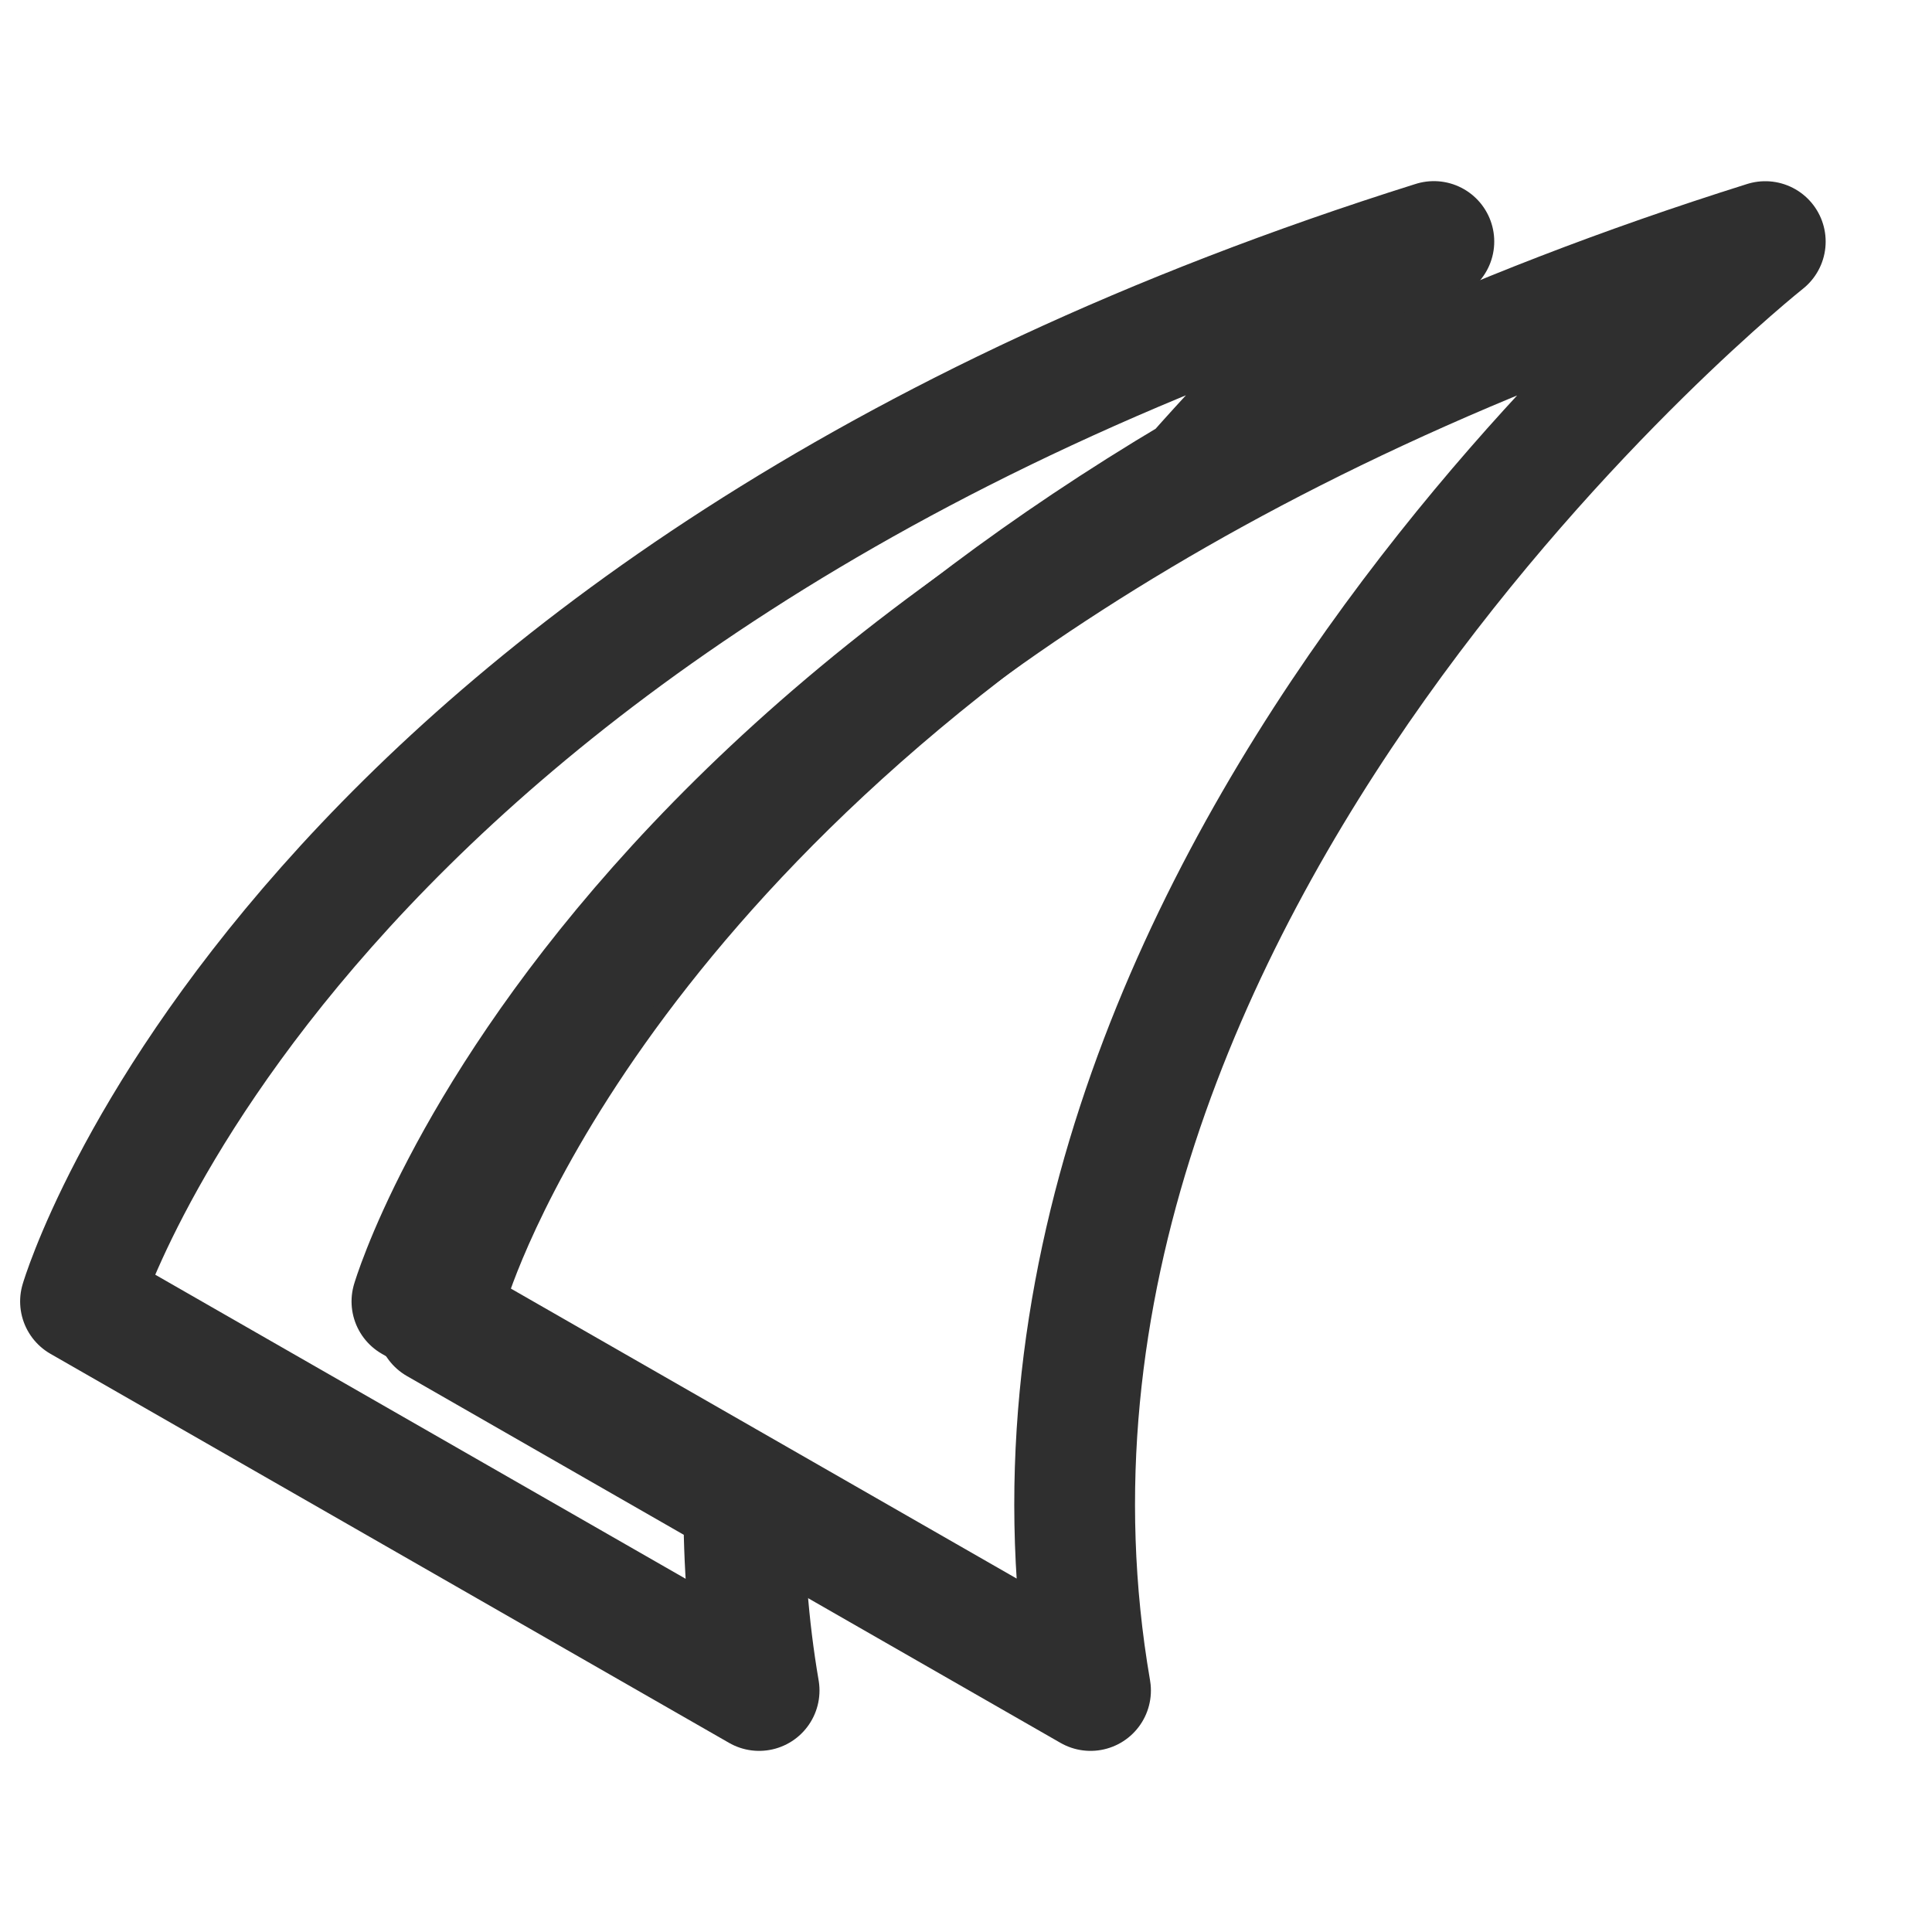
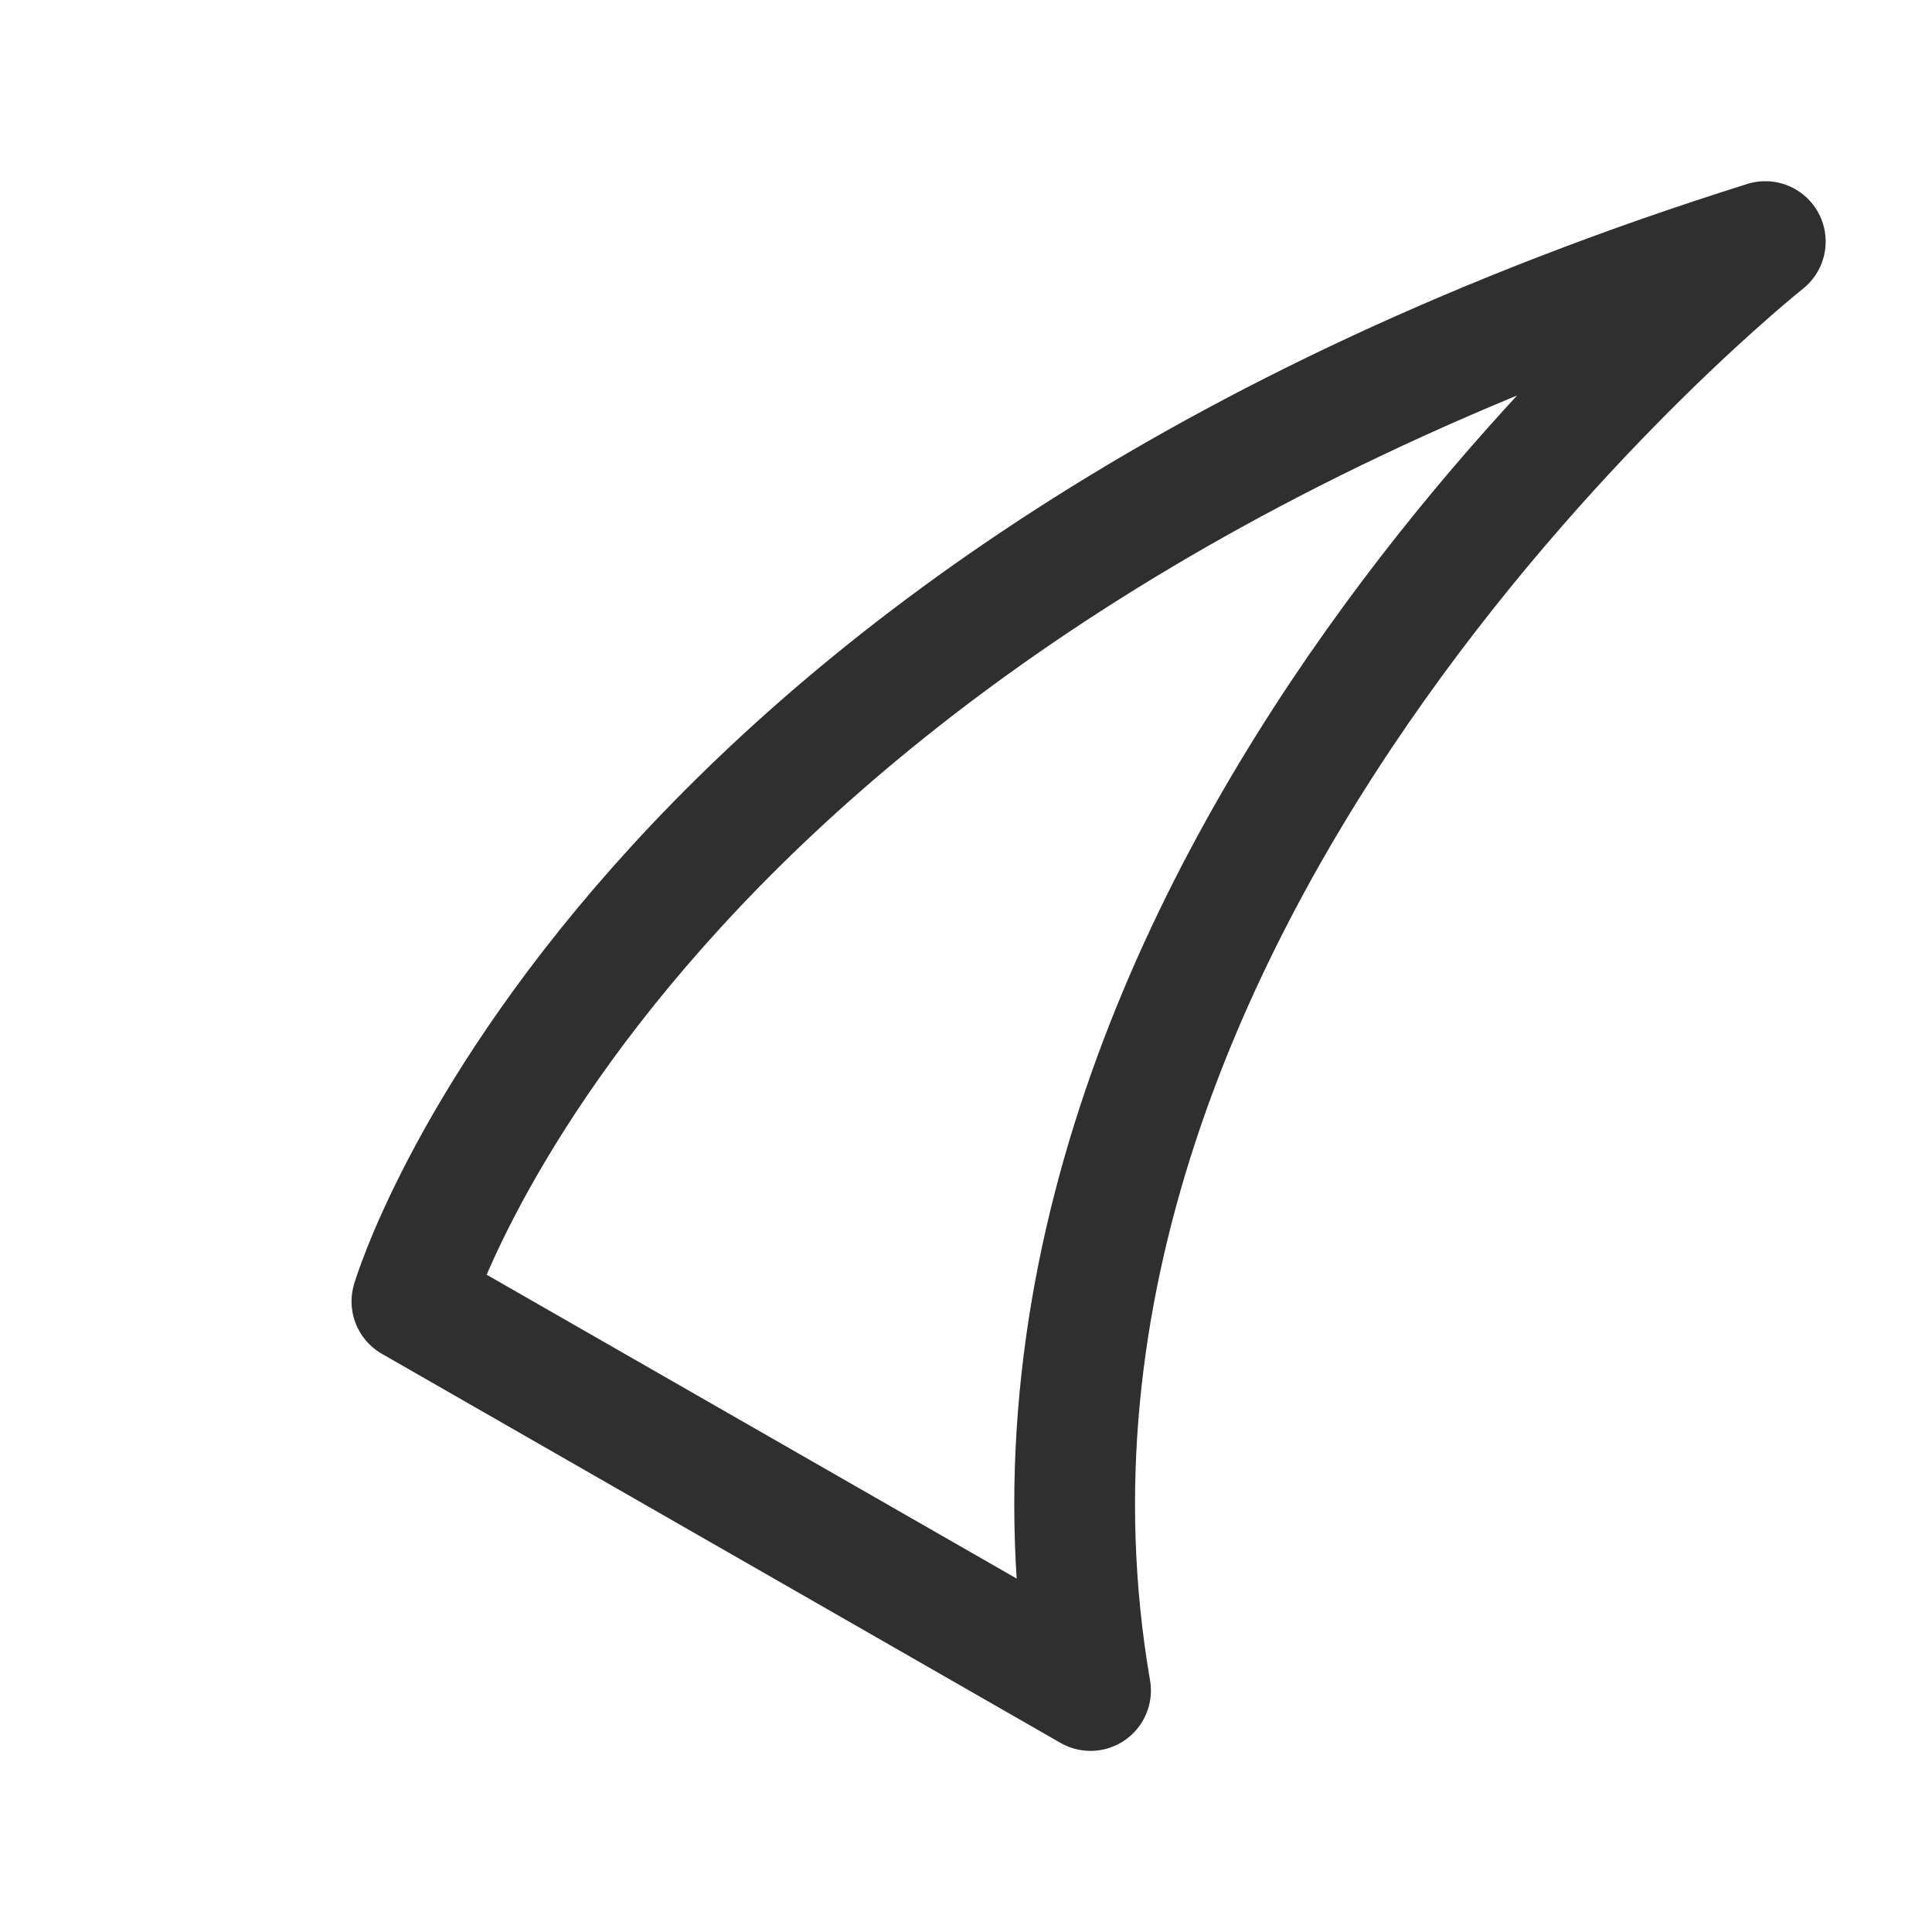
<svg xmlns="http://www.w3.org/2000/svg" width="24" height="24" viewBox="0 0 24 24" fill="none">
-   <path d="M5.428 16.443L5.558 16.002C5.641 15.716 7.3 10.389 14.84 5.91C16.465 4.07 17.812 3 17.812 3C3.553 7.482 1 16.167 1 16.167L9.43 21C9.292 20.195 9.237 19.405 9.24 18.629L5.428 16.443Z" stroke="#2F2F2F" stroke-width="1.5" stroke-linecap="round" stroke-linejoin="round" />
  <path d="M13.547 21L5.117 16.167C5.117 16.167 7.669 7.483 21.929 3.001C21.929 3.001 11.826 11.008 13.547 21Z" stroke="#2F2F2F" stroke-width="1.5" stroke-linecap="round" stroke-linejoin="round" />
</svg>